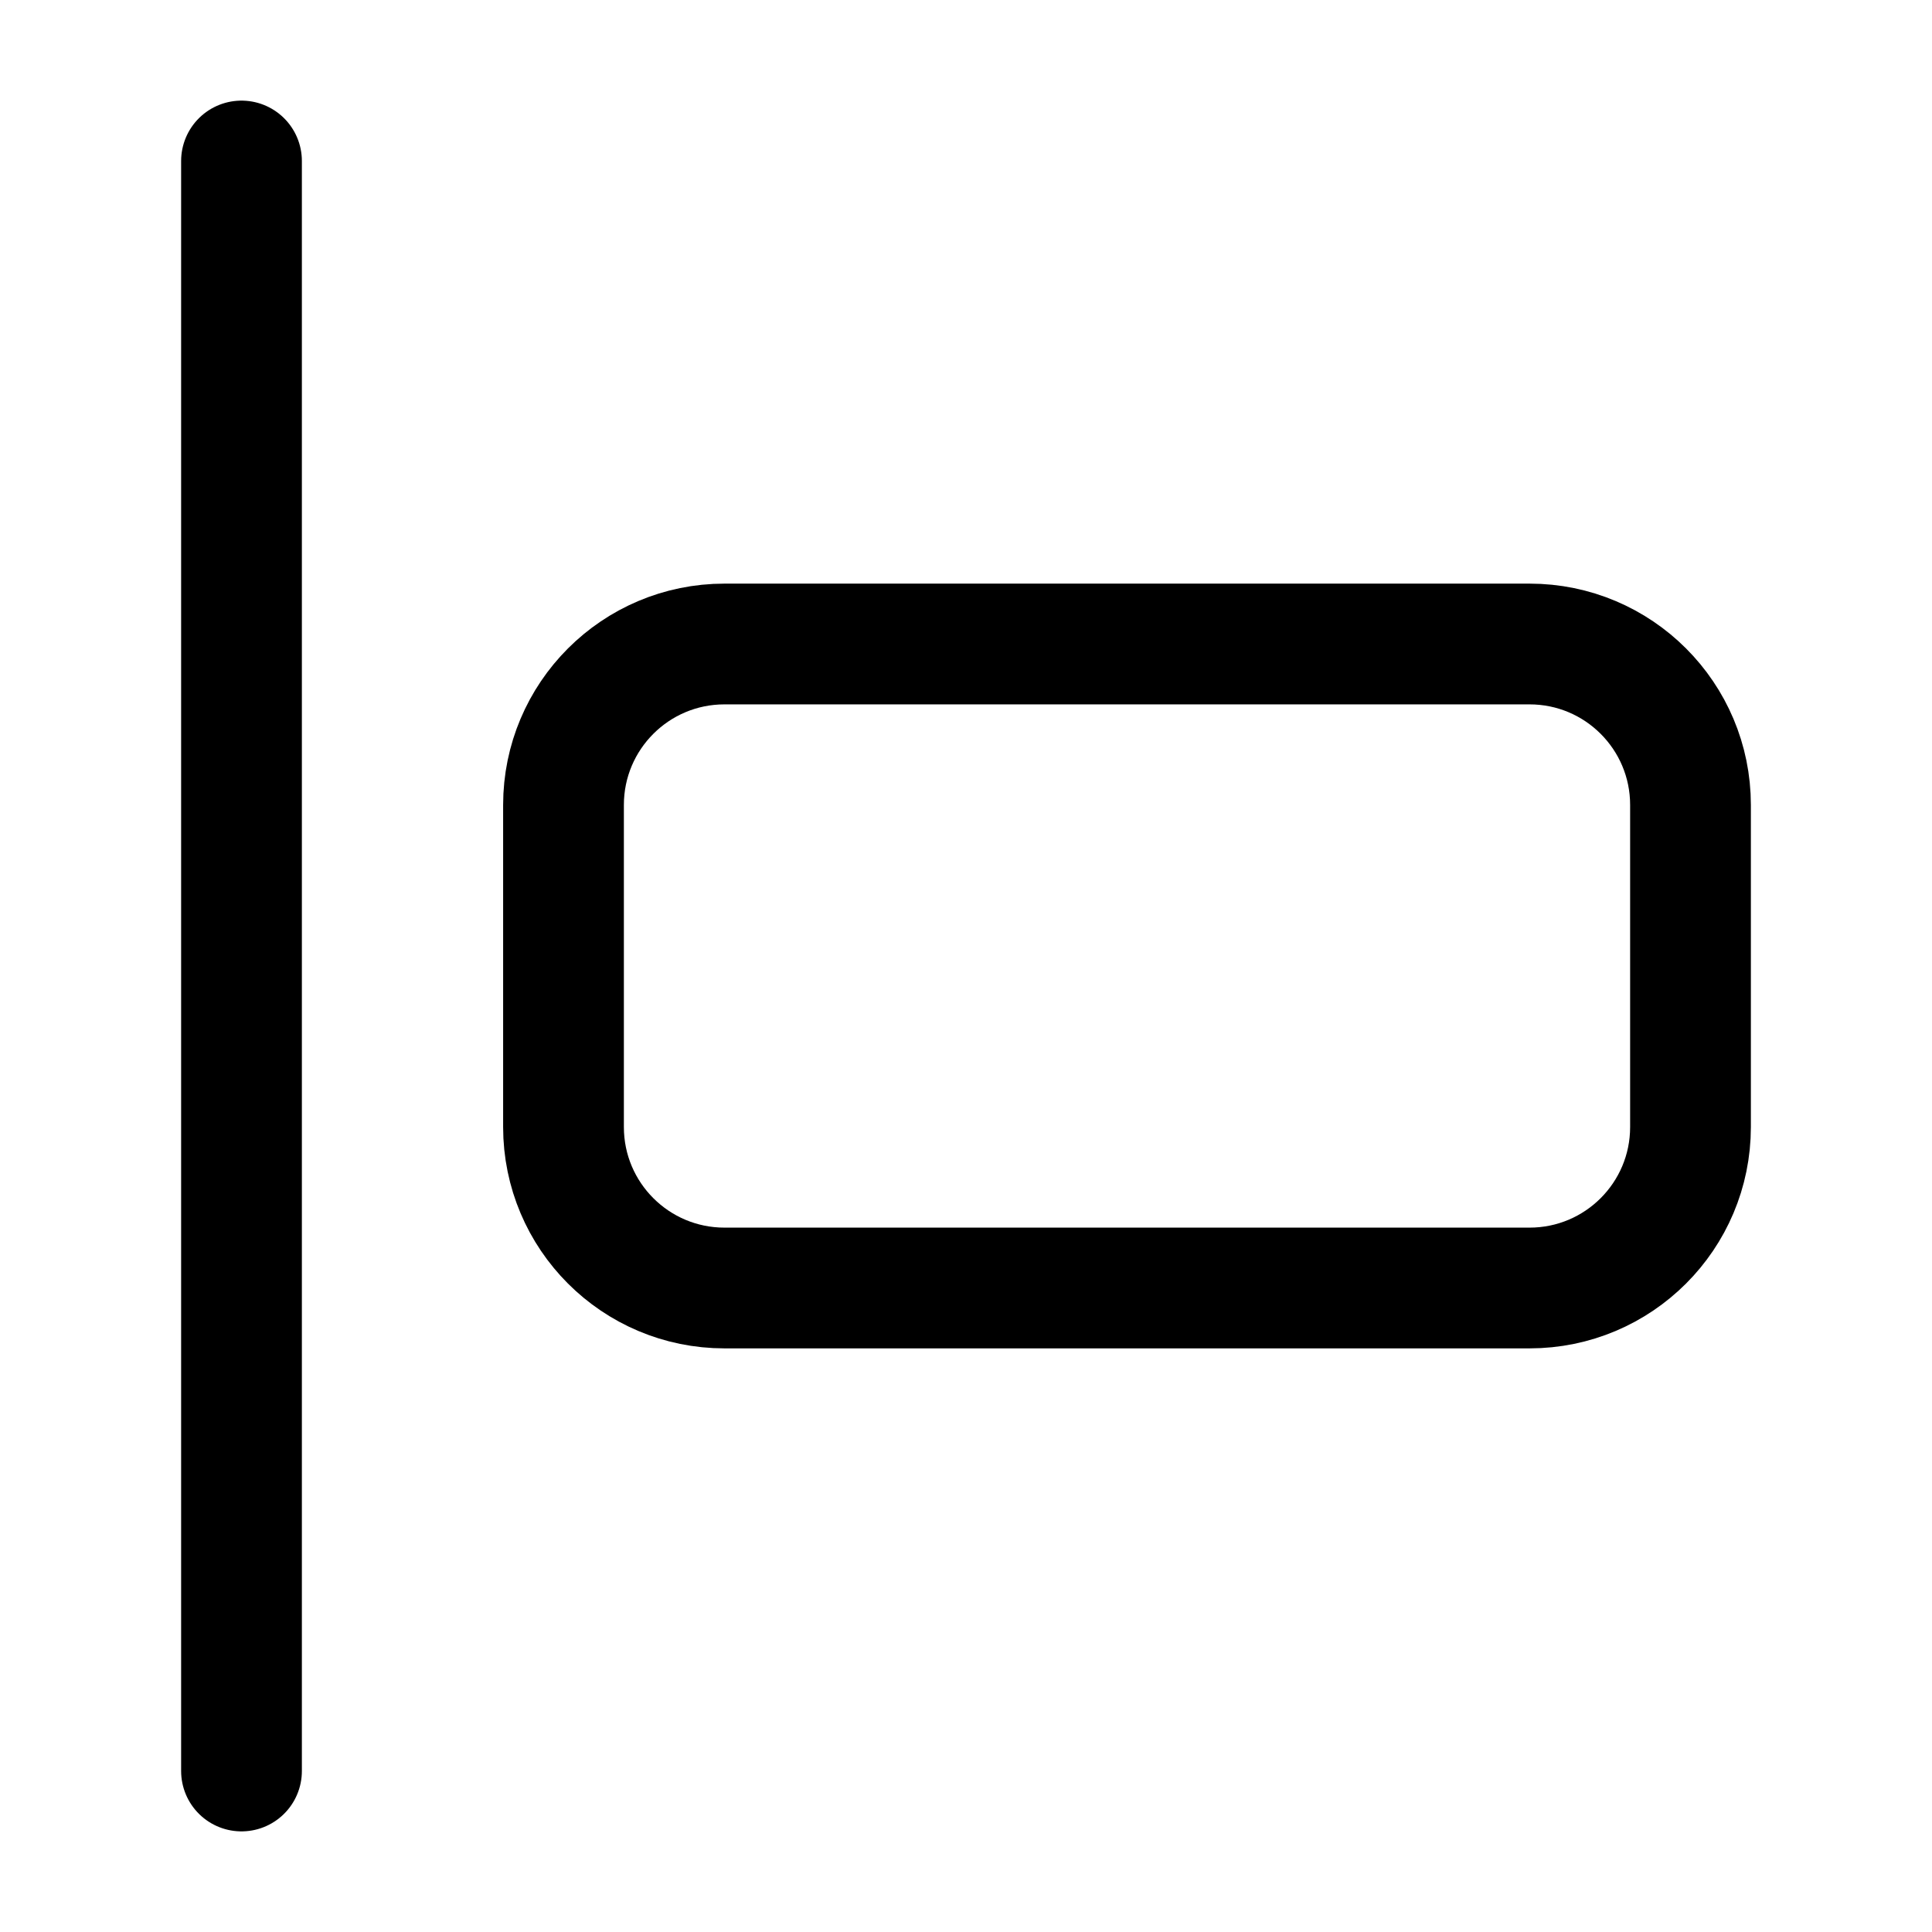
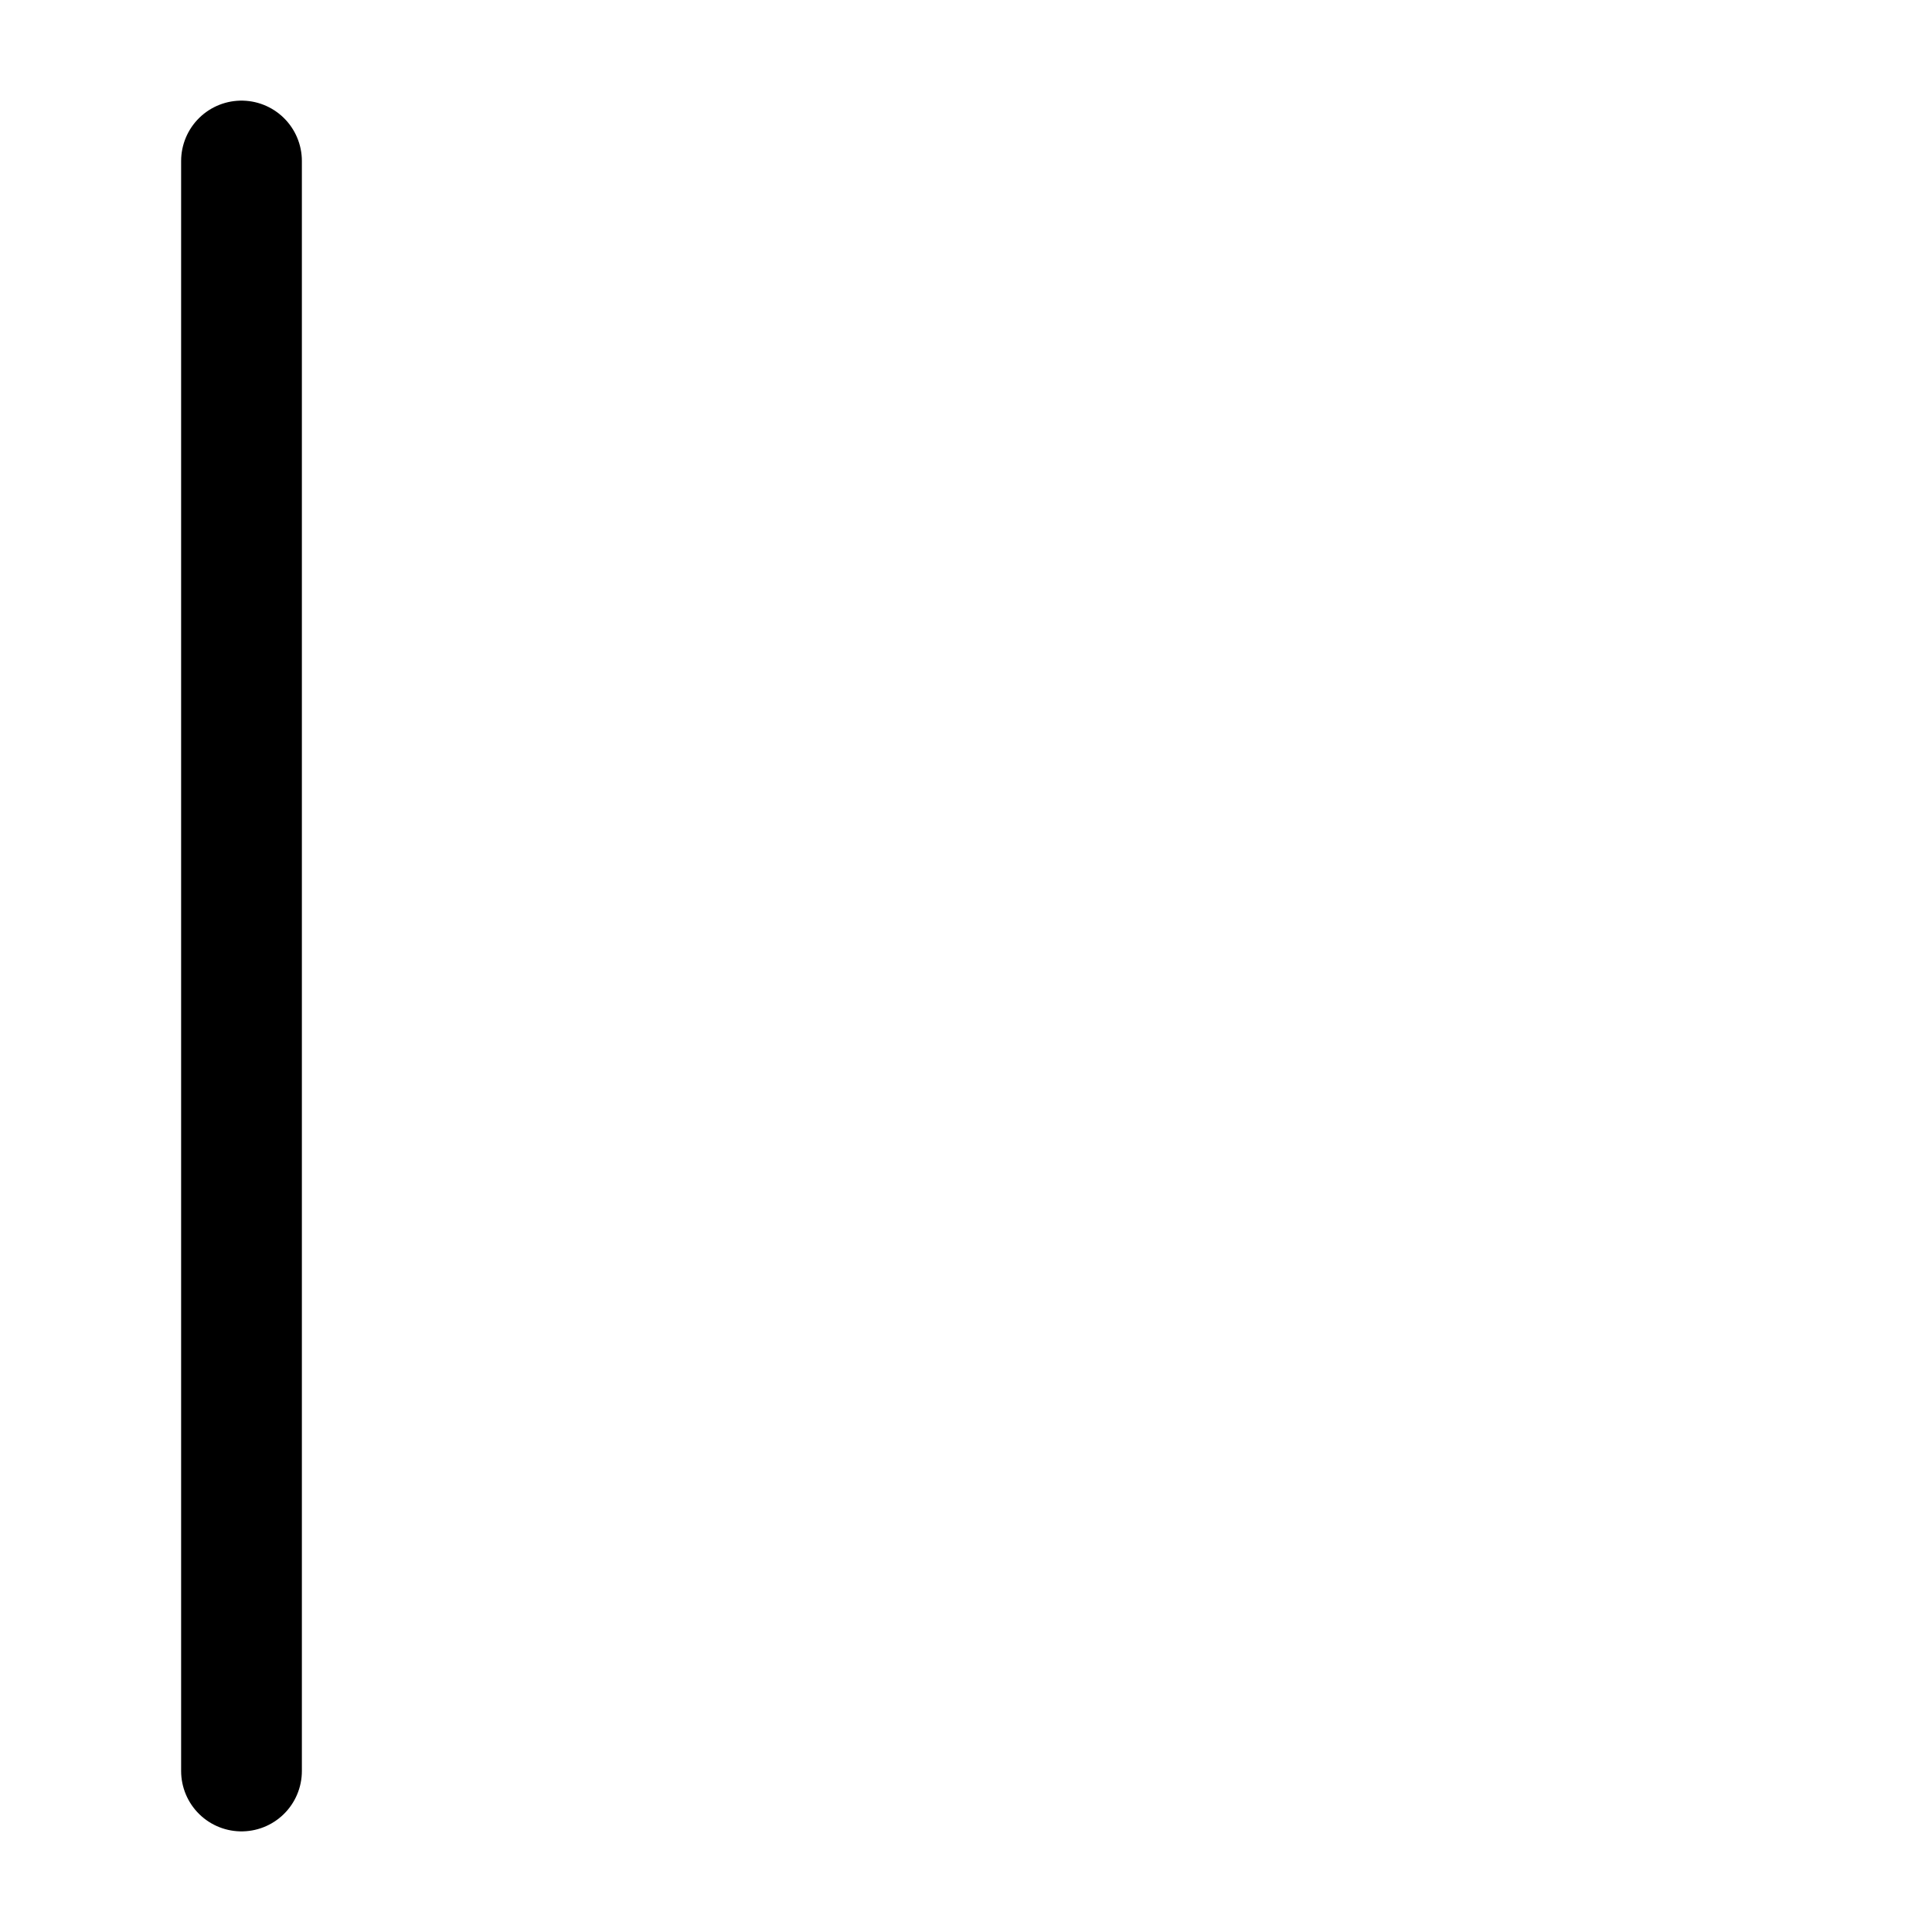
<svg xmlns="http://www.w3.org/2000/svg" width="24" height="24" viewBox="0 0 24 24" stroke-width="1.5" fill="none">
  <path d="M3 22L3 2" stroke="currentColor" stroke-linecap="round" stroke-linejoin="round" />
-   <path d="M19 16H9C7.895 16 7 15.105 7 14V10C7 8.895 7.895 8 9 8H19C20.105 8 21 8.895 21 10V14C21 15.105 20.105 16 19 16Z" stroke="currentColor" />
</svg>